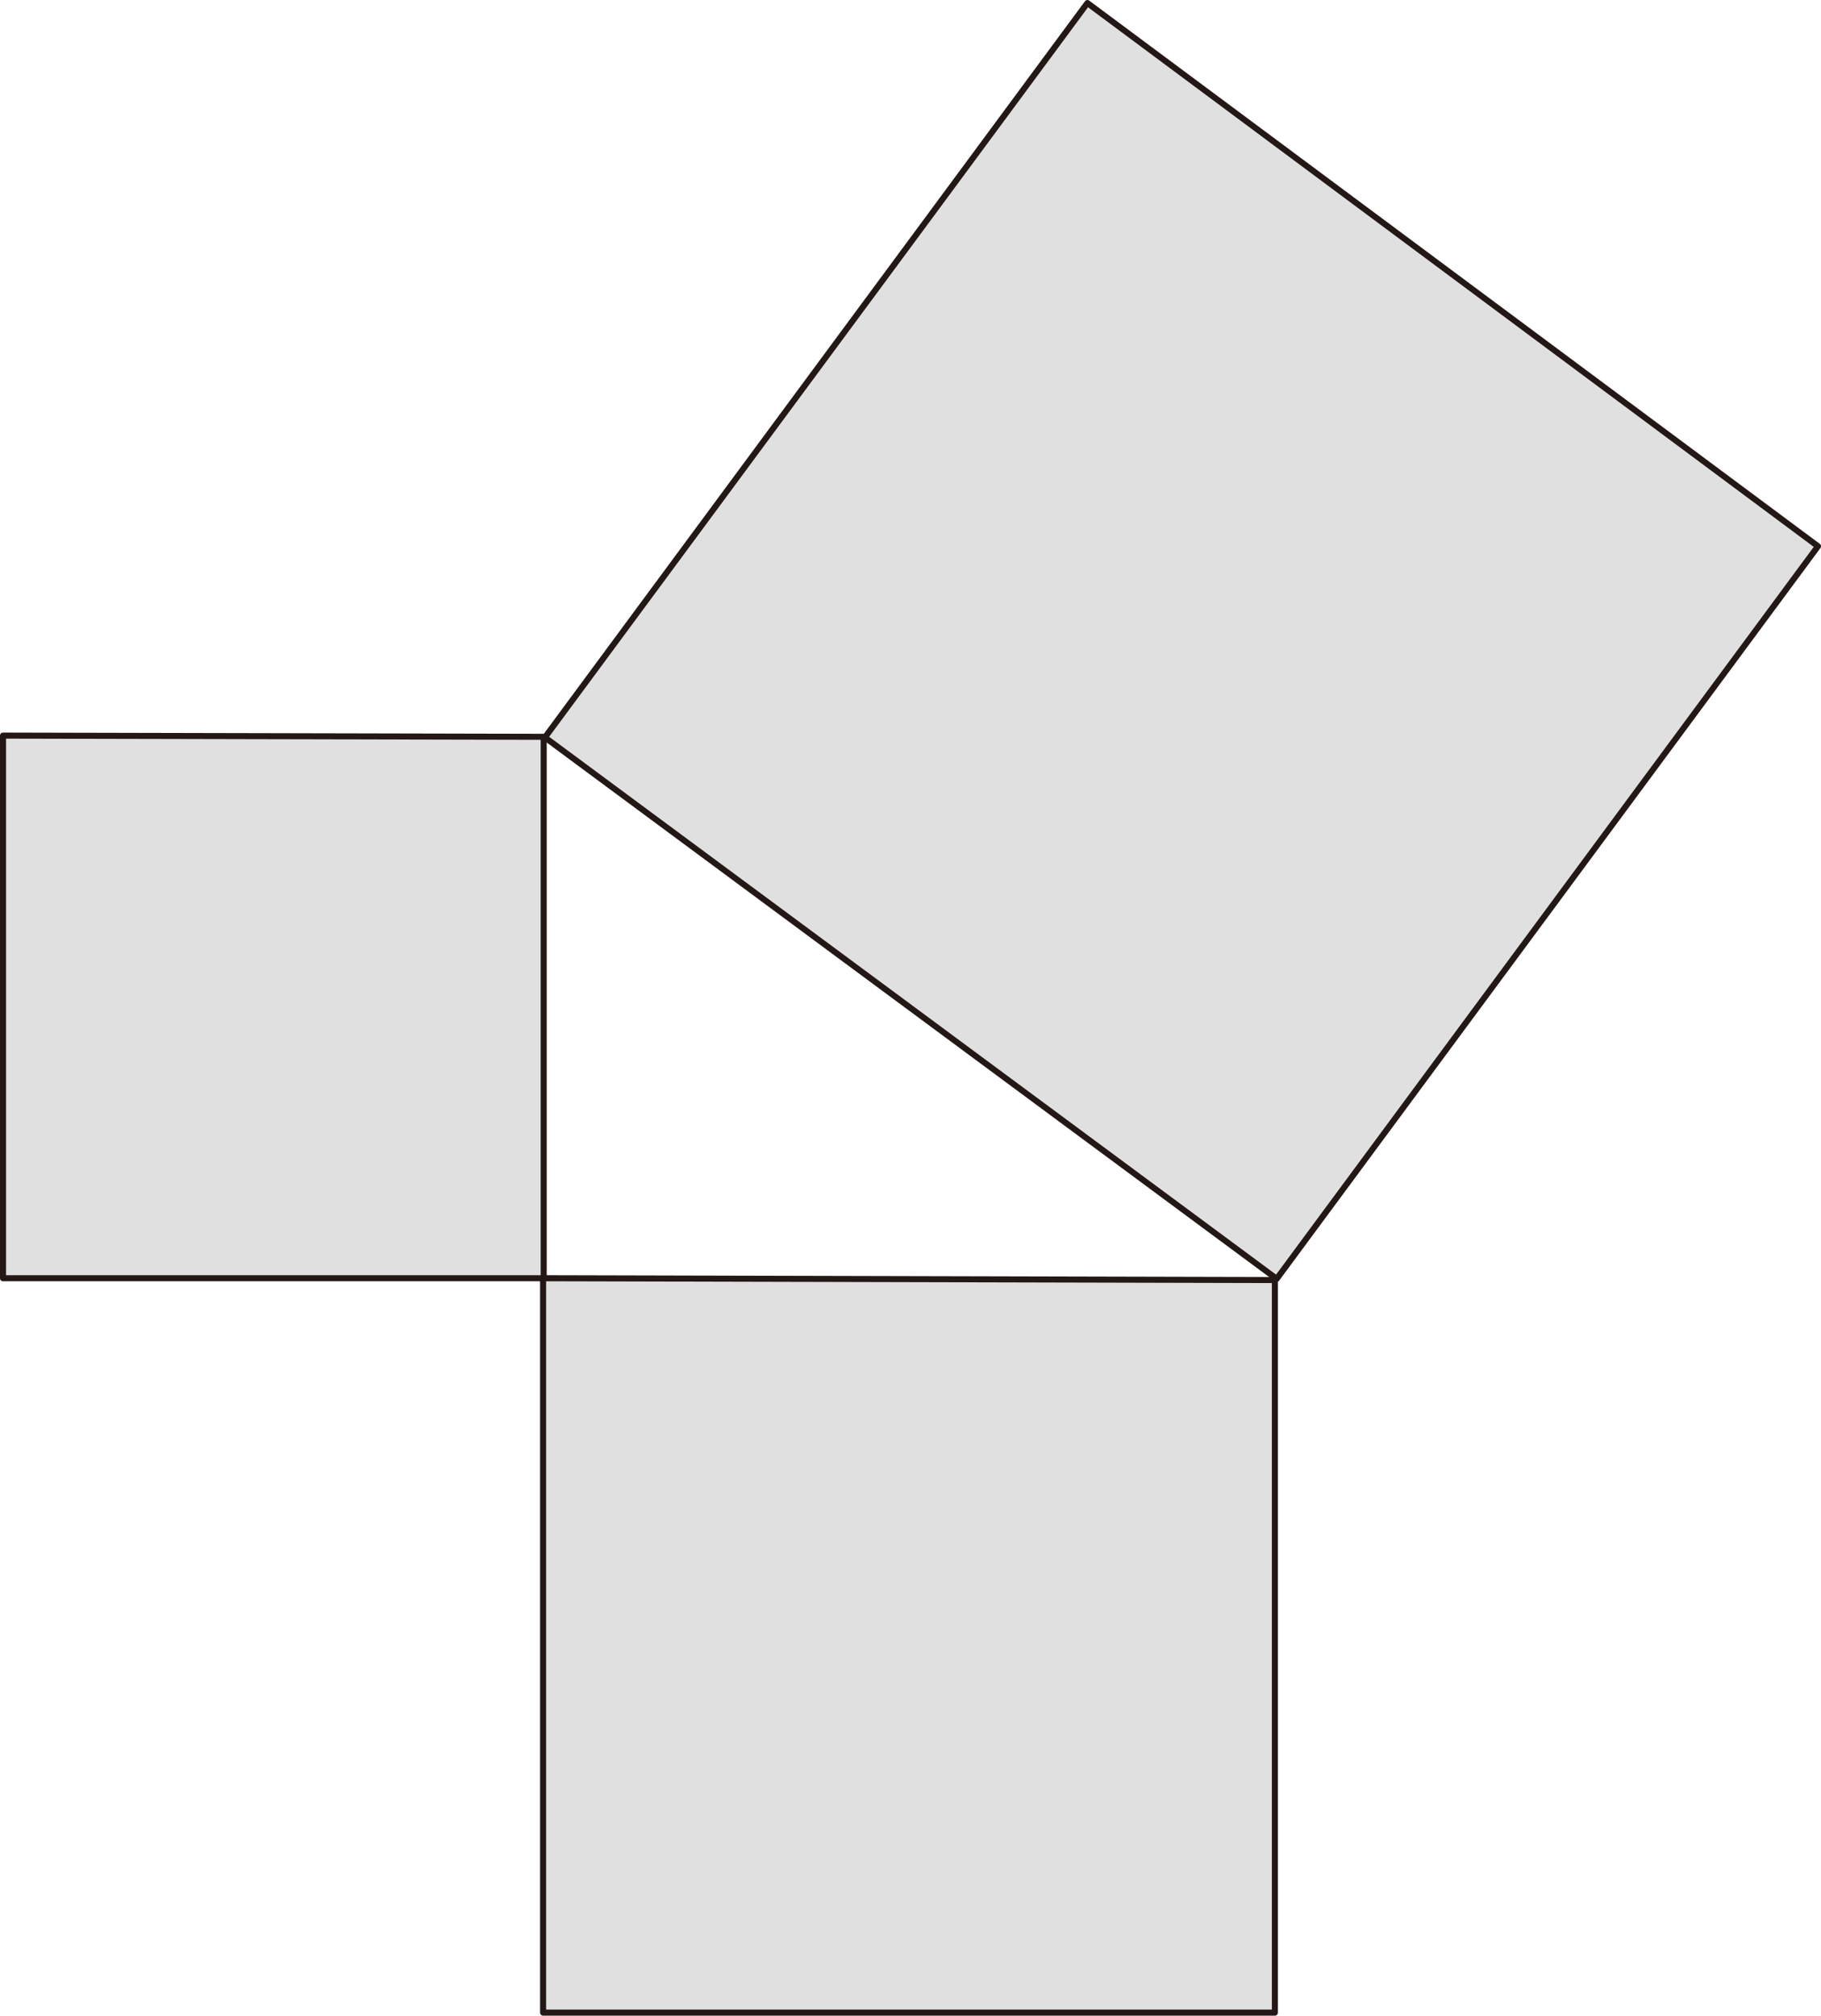
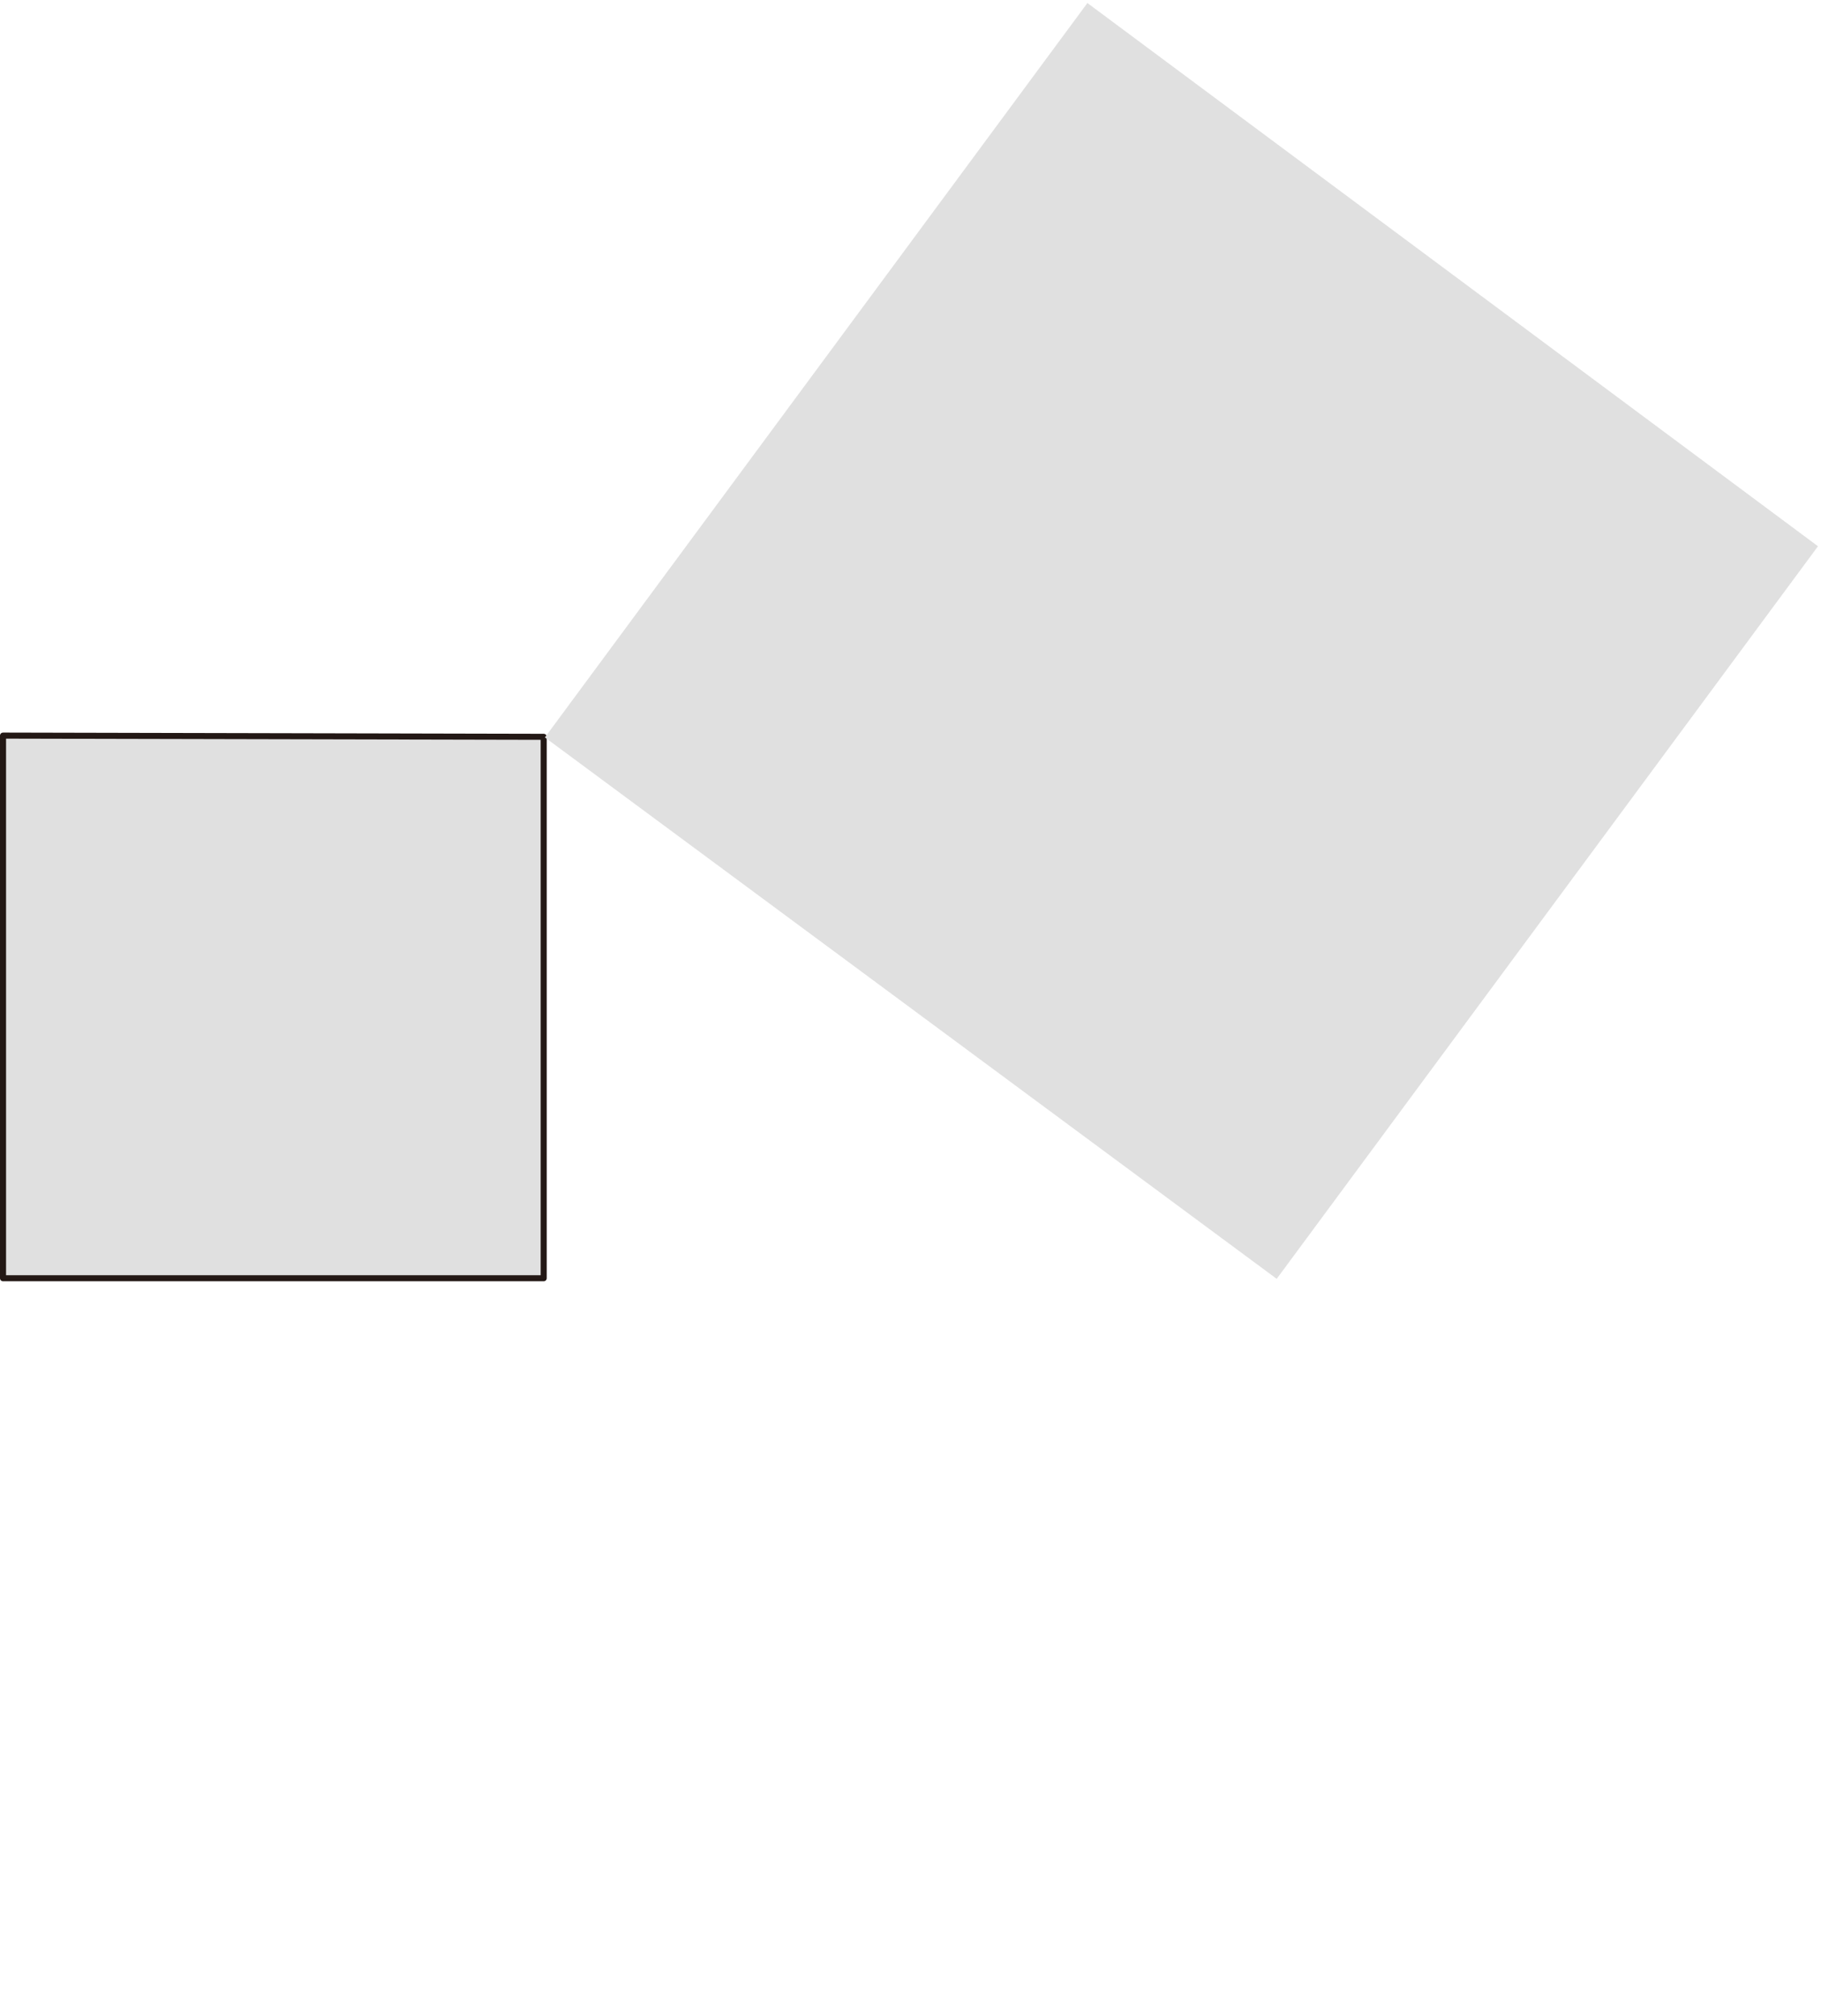
<svg xmlns="http://www.w3.org/2000/svg" viewBox="0 0 150.55 166.6">
  <defs>
    <style>.cls-1{fill:#e0e0e0;}.cls-1,.cls-2{fill-rule:evenodd;}.cls-2{fill:none;stroke:#231815;stroke-linecap:round;stroke-linejoin:round;stroke-width:0.5px;}</style>
  </defs>
  <title>资源 37</title>
  <g id="图层_2" data-name="图层 2">
    <g id="图层_2-2" data-name="图层 2">
      <polygon class="cls-1" points="0.25 60.8 44.95 60.9 44.95 105.65 0.25 105.65 0.25 60.8" />
      <polygon class="cls-2" points="0.25 60.8 0.25 105.65 44.95 105.65 44.95 60.9 0.25 60.8" />
-       <polygon class="cls-1" points="44.9 105.65 105.4 105.8 105.4 166.35 44.9 166.35 44.9 105.65" />
-       <polygon class="cls-2" points="44.9 105.65 44.9 166.35 105.4 166.35 105.4 105.8 44.9 105.65" />
      <polygon class="cls-1" points="89.9 0.25 150.3 45.15 105.55 105.7 45.05 60.95 89.9 0.25" />
-       <polygon class="cls-2" points="89.9 0.25 45.05 60.95 105.55 105.7 150.3 45.15 89.9 0.25" />
    </g>
  </g>
</svg>